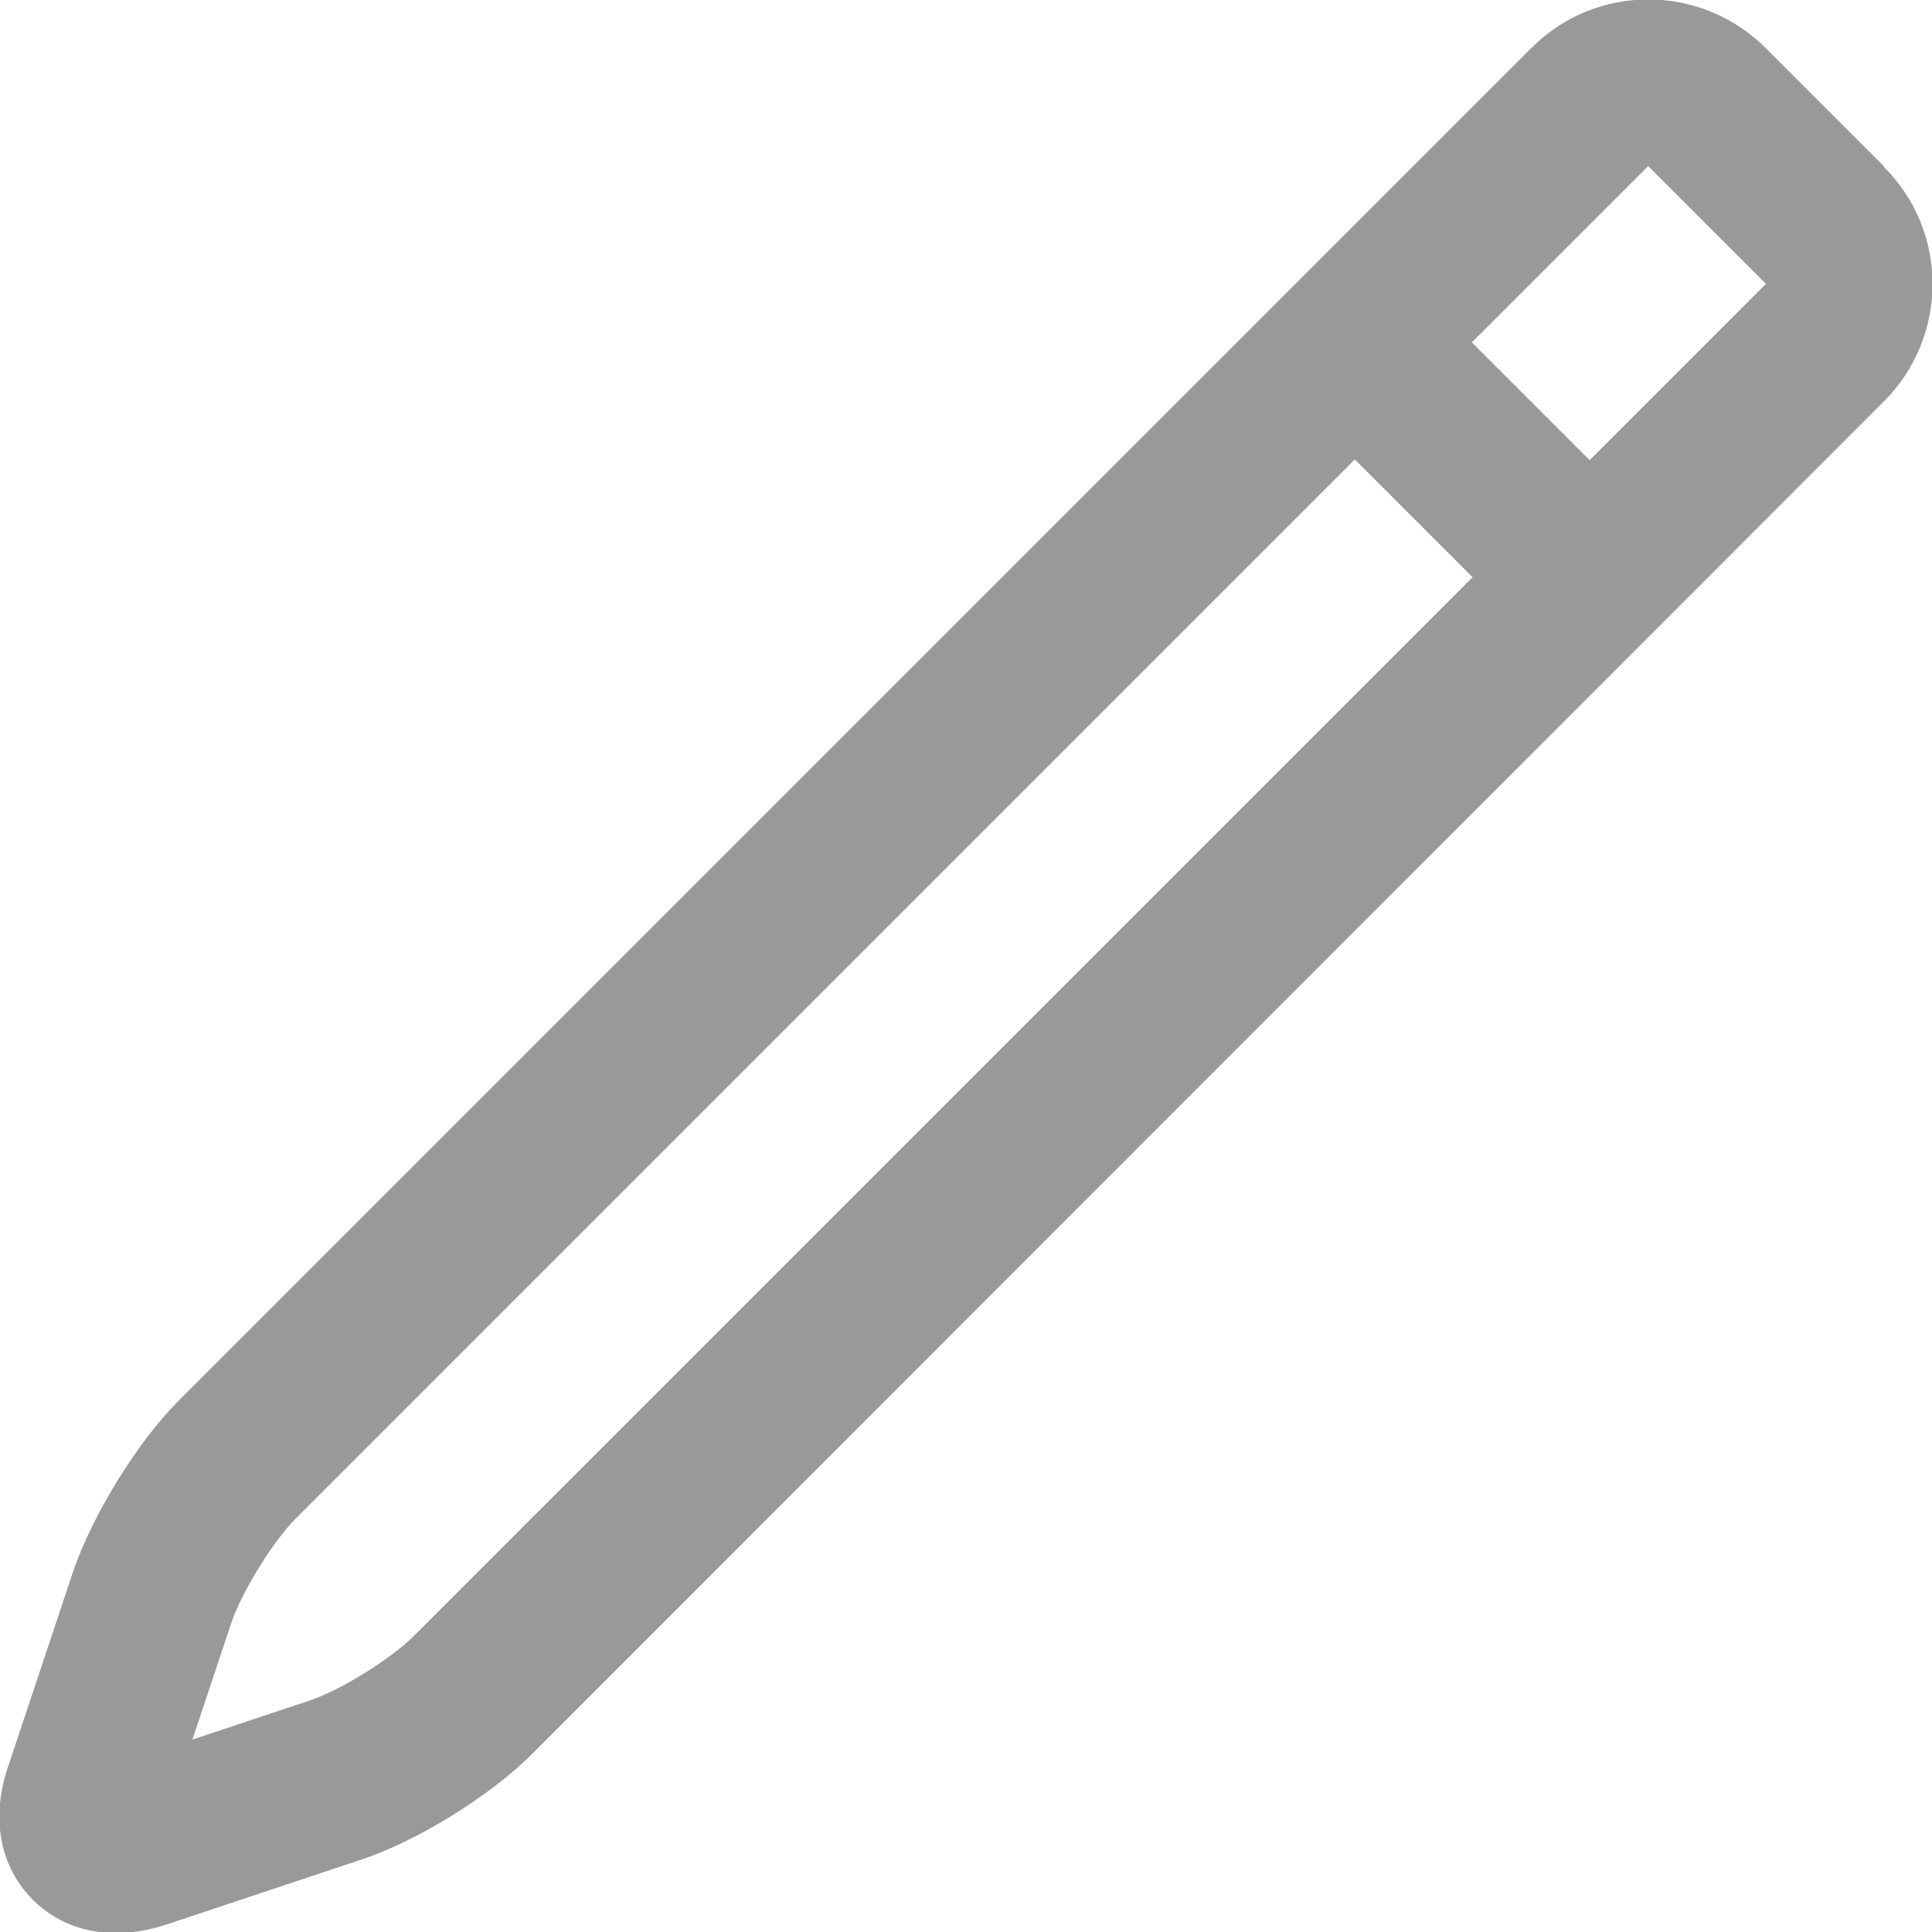
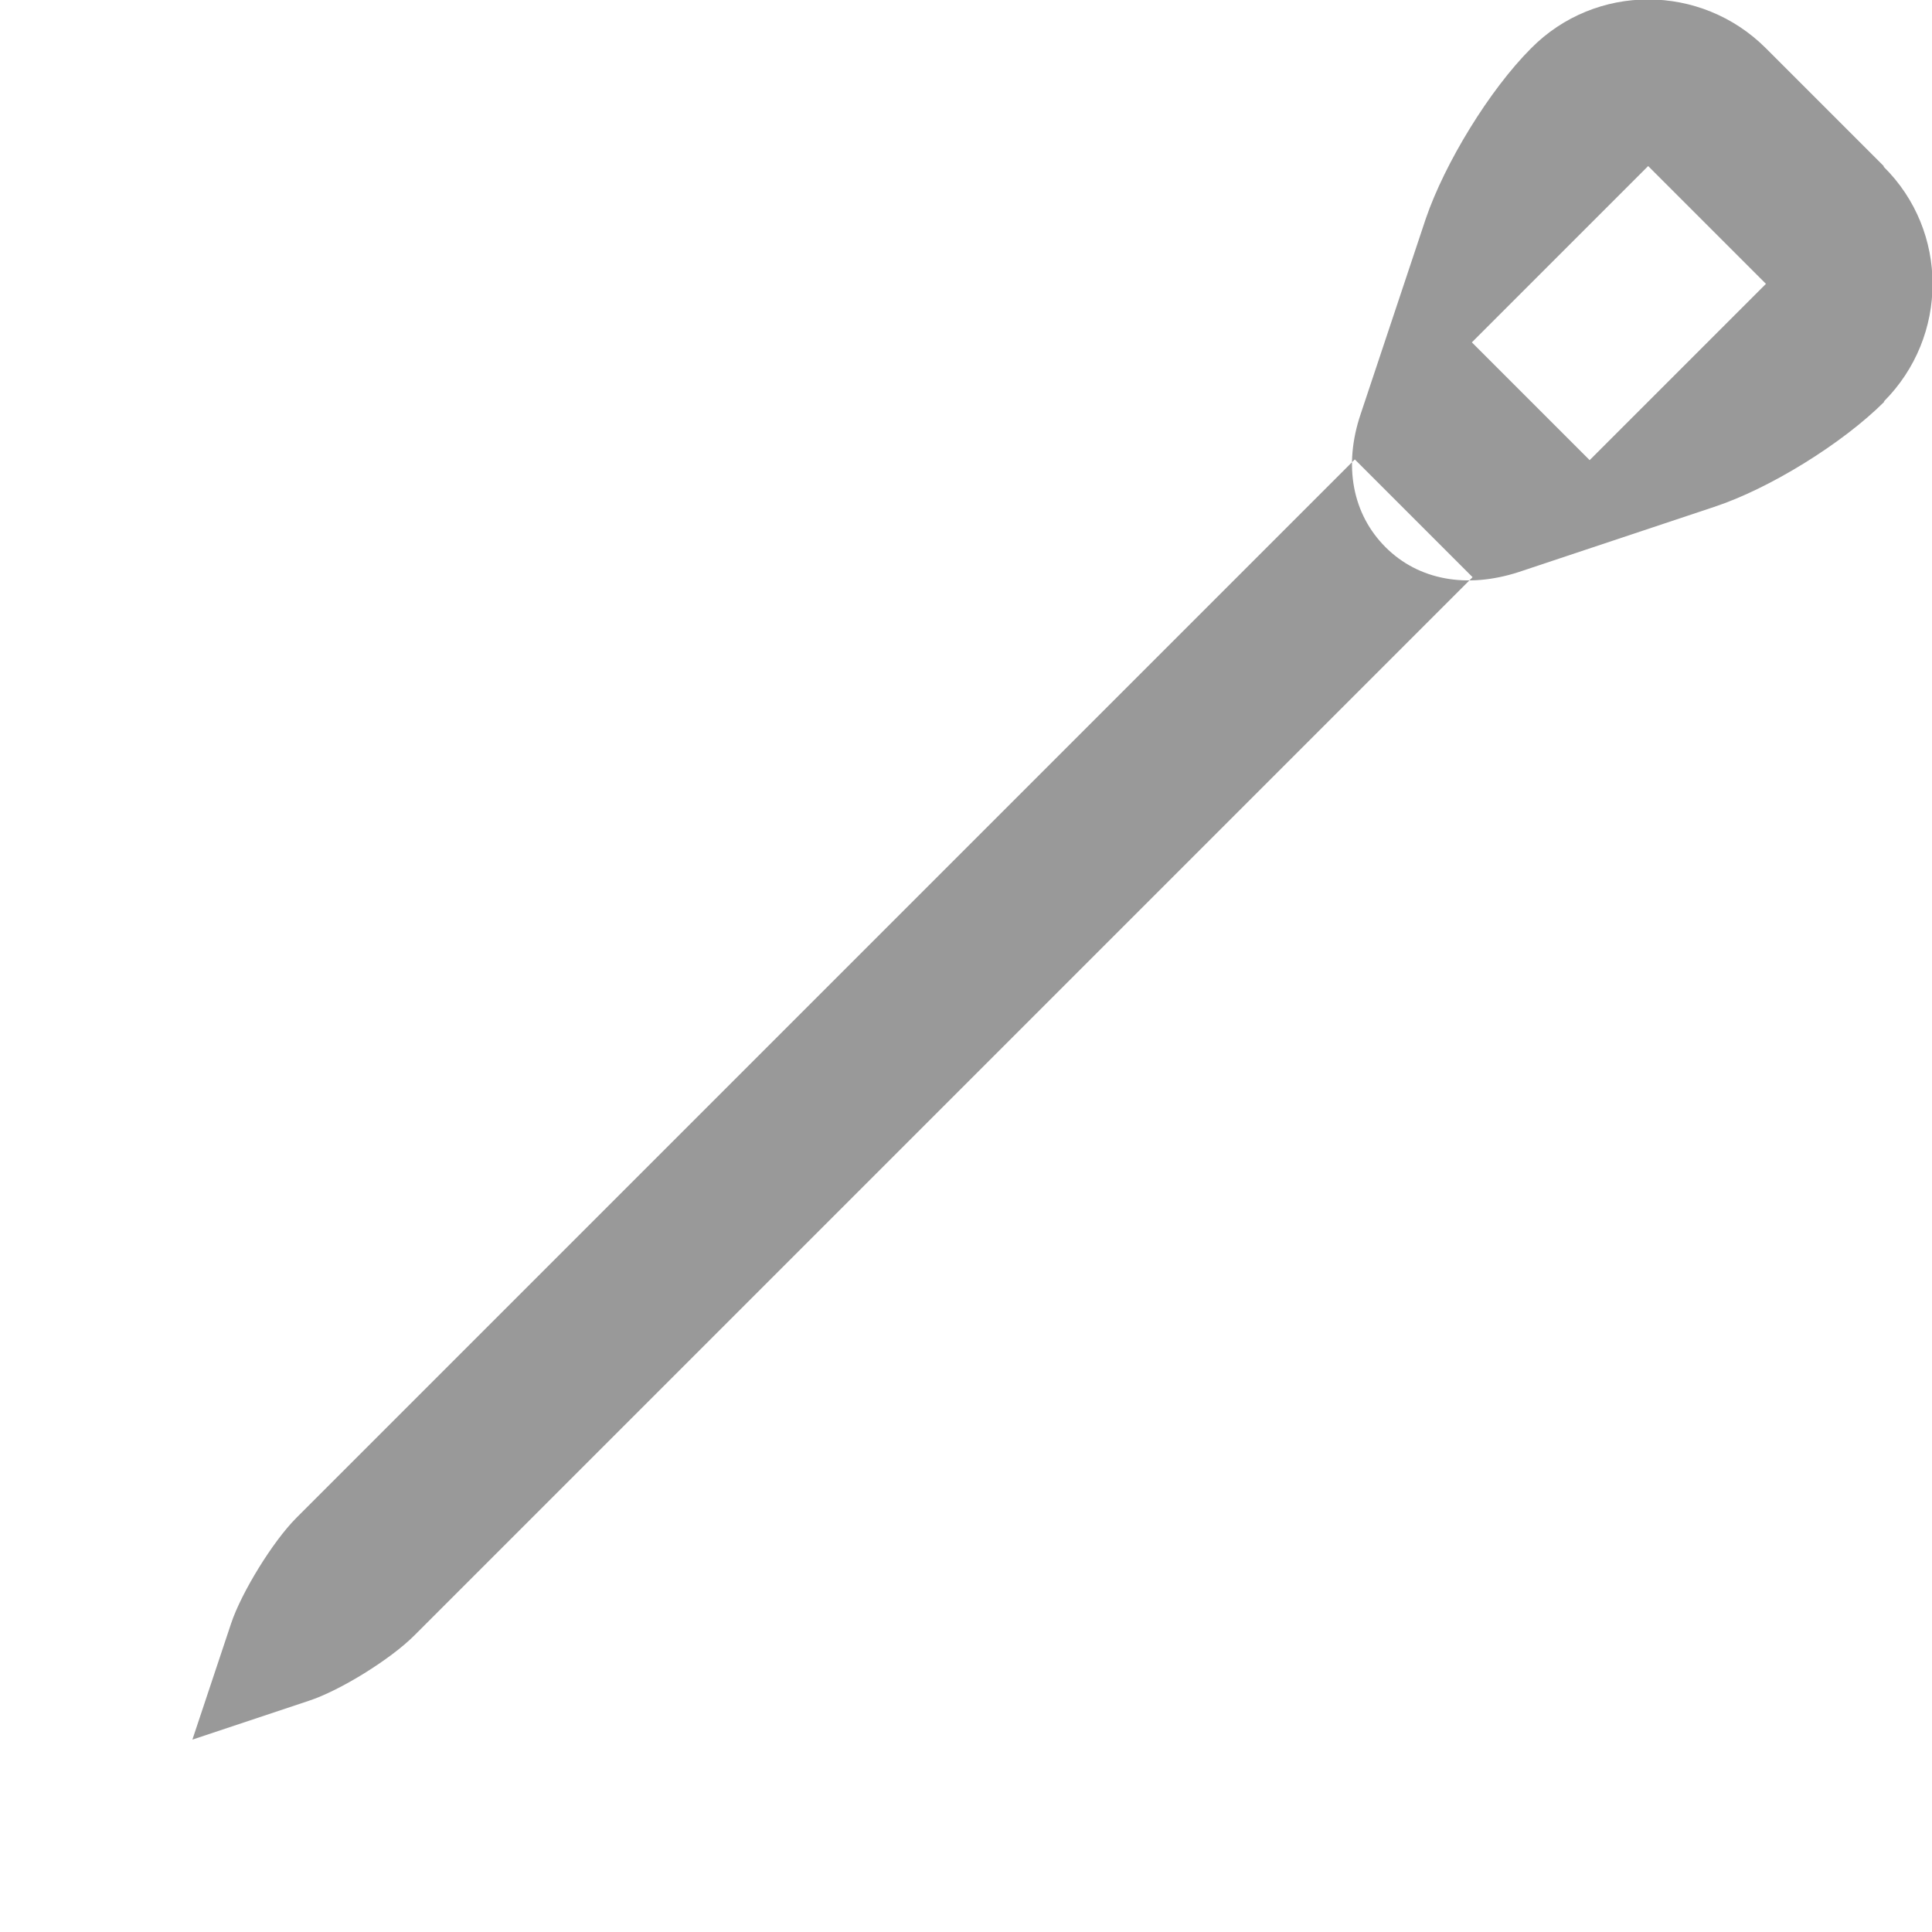
<svg xmlns="http://www.w3.org/2000/svg" id="_レイヤー_2" data-name="レイヤー 2" viewBox="0 0 26.41 26.41">
  <defs>
    <style>
      .cls-1 {
        fill: #999;
      }
    </style>
  </defs>
  <g id="_レイヤー_2-2" data-name="レイヤー 2">
-     <path class="cls-1" d="M25.75,2.27l-1.61-1.61c-.89-.89-2.33-.89-3.21,0L2.44,19.15c-.57.57-1.18,1.57-1.44,2.33l-.89,2.67c-.24.71-.11,1.37.34,1.82s1.11.57,1.82.34l2.67-.89c.76-.25,1.76-.87,2.33-1.44L25.75,5.49c.89-.89.89-2.33,0-3.21ZM24.14,3.88l-2.41,2.41-1.61-1.61,2.41-2.41,1.61,1.61ZM4.22,23.25l-1.59.53.53-1.59c.14-.42.57-1.12.89-1.44l14.47-14.47,1.61,1.61-14.47,14.47c-.32.32-1.01.75-1.44.89Z" />
+     <path class="cls-1" d="M25.75,2.27l-1.61-1.61c-.89-.89-2.33-.89-3.21,0c-.57.57-1.18,1.57-1.44,2.33l-.89,2.67c-.24.71-.11,1.37.34,1.82s1.11.57,1.82.34l2.67-.89c.76-.25,1.76-.87,2.33-1.44L25.75,5.49c.89-.89.89-2.33,0-3.21ZM24.14,3.88l-2.41,2.41-1.61-1.61,2.41-2.41,1.61,1.61ZM4.22,23.25l-1.59.53.53-1.59c.14-.42.57-1.12.89-1.44l14.47-14.47,1.61,1.61-14.47,14.47c-.32.32-1.01.75-1.44.89Z" />
  </g>
</svg>